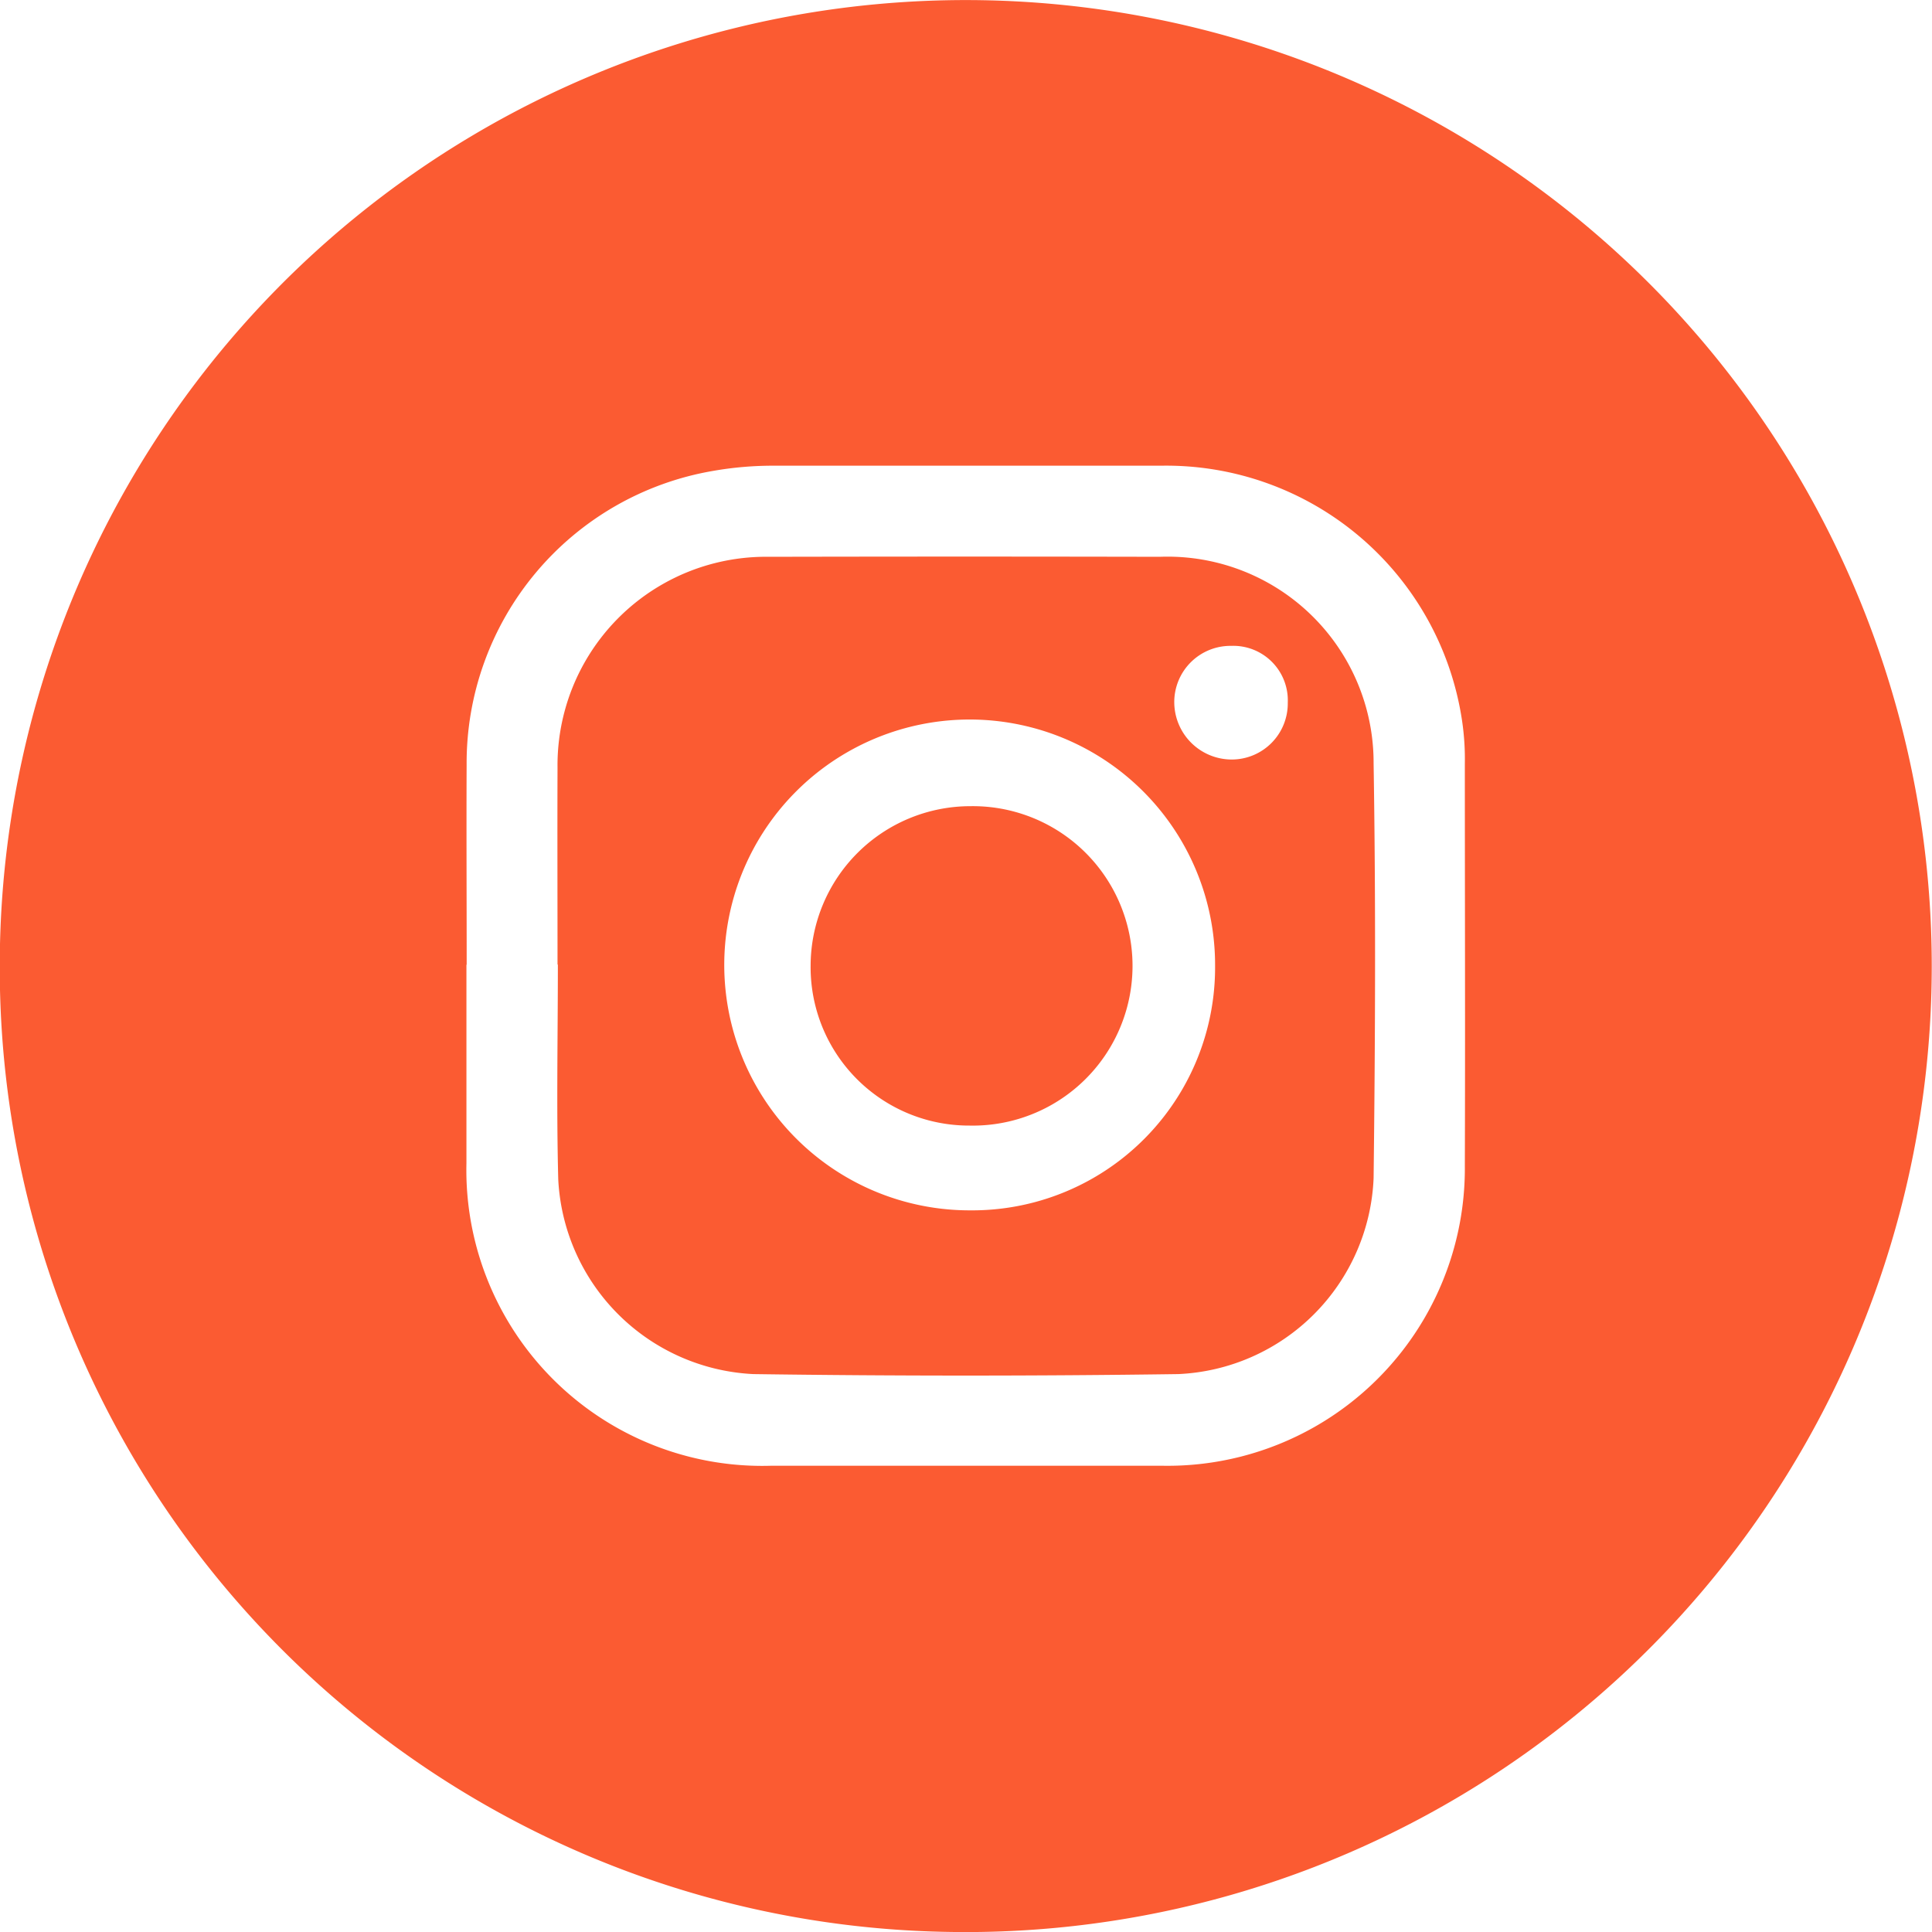
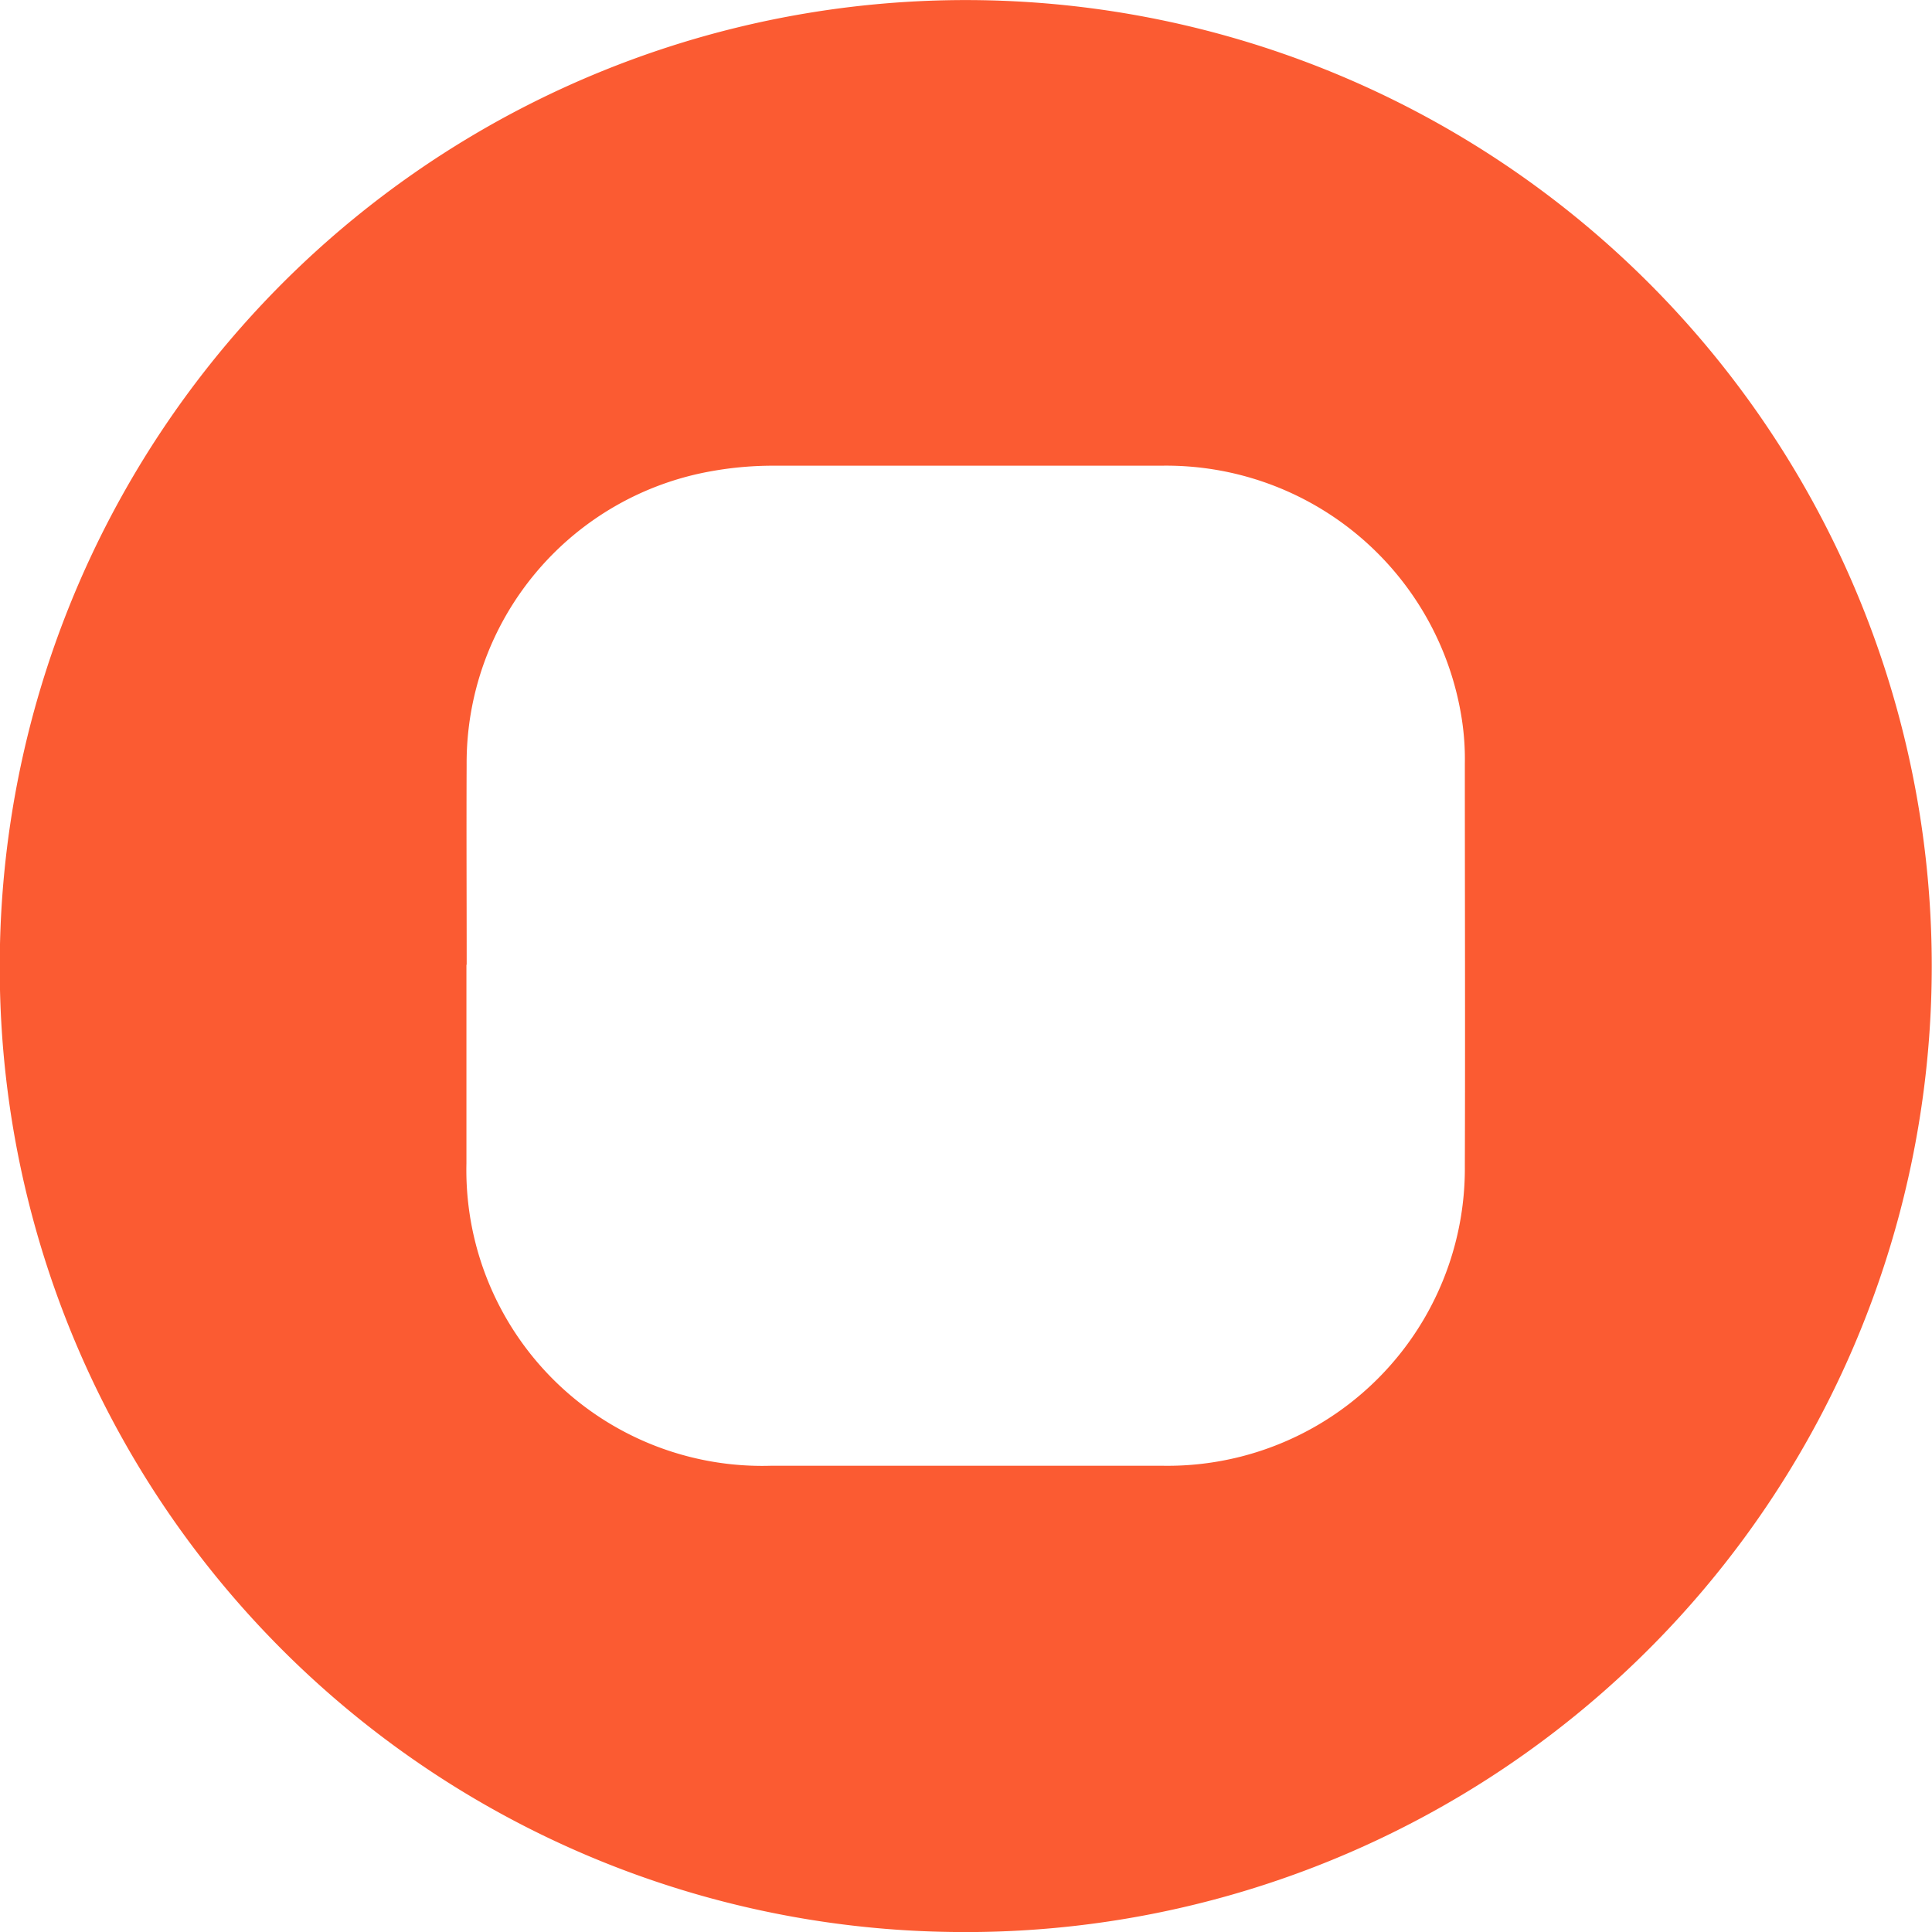
<svg xmlns="http://www.w3.org/2000/svg" width="40" height="40.001" viewBox="0 0 40 40.001">
  <g id="Group_2" data-name="Group 2" transform="translate(-1035.705 -956.965)">
    <path id="Path_2" data-name="Path 2" d="M1035.7,976.974a20,20,0,1,1,19.632,19.989A19.959,19.959,0,0,1,1035.7,976.974Zm9.662-.036h0c0,1.37,0,2.741,0,4.111a6.126,6.126,0,0,0,6.3,6.263q4.061,0,8.122,0a6.155,6.155,0,0,0,6.249-6.211c.009-2.774,0-5.549,0-8.324a5.394,5.394,0,0,0-.056-.88,6.193,6.193,0,0,0-6.241-5.29c-2.662,0-5.324,0-7.986,0a7.168,7.168,0,0,0-1.284.108,6.136,6.136,0,0,0-5.1,6.079C1045.36,974.175,1045.367,975.556,1045.367,976.938Z" fill="#fb5b32" />
-     <path id="Path_3" data-name="Path 3" d="M1047.248,976.936c0-1.358-.005-2.717,0-4.076a4.315,4.315,0,0,1,4.383-4.367q4.043-.009,8.086,0a4.266,4.266,0,0,1,4.427,4.275c.046,2.863.034,5.728,0,8.591a4.236,4.236,0,0,1-4.043,4.055q-4.4.062-8.8,0a4.251,4.251,0,0,1-4.038-4.029c-.039-1.482-.008-2.966-.008-4.45Zm8.543,5.088a5.029,5.029,0,0,0,5.071-5.064,5.081,5.081,0,1,0-5.071,5.064Zm6.576-10.511a1.129,1.129,0,0,0-1.17-1.176,1.164,1.164,0,0,0-1.18,1.181,1.191,1.191,0,0,0,1.2,1.172A1.161,1.161,0,0,0,1062.367,971.513Z" fill="#fb5b32" />
-     <path id="Path_4" data-name="Path 4" d="M1052.488,976.956a3.31,3.31,0,0,1,3.31-3.3,3.307,3.307,0,1,1-.018,6.613A3.28,3.28,0,0,1,1052.488,976.956Z" fill="#fb5b32" />
  </g>
</svg>